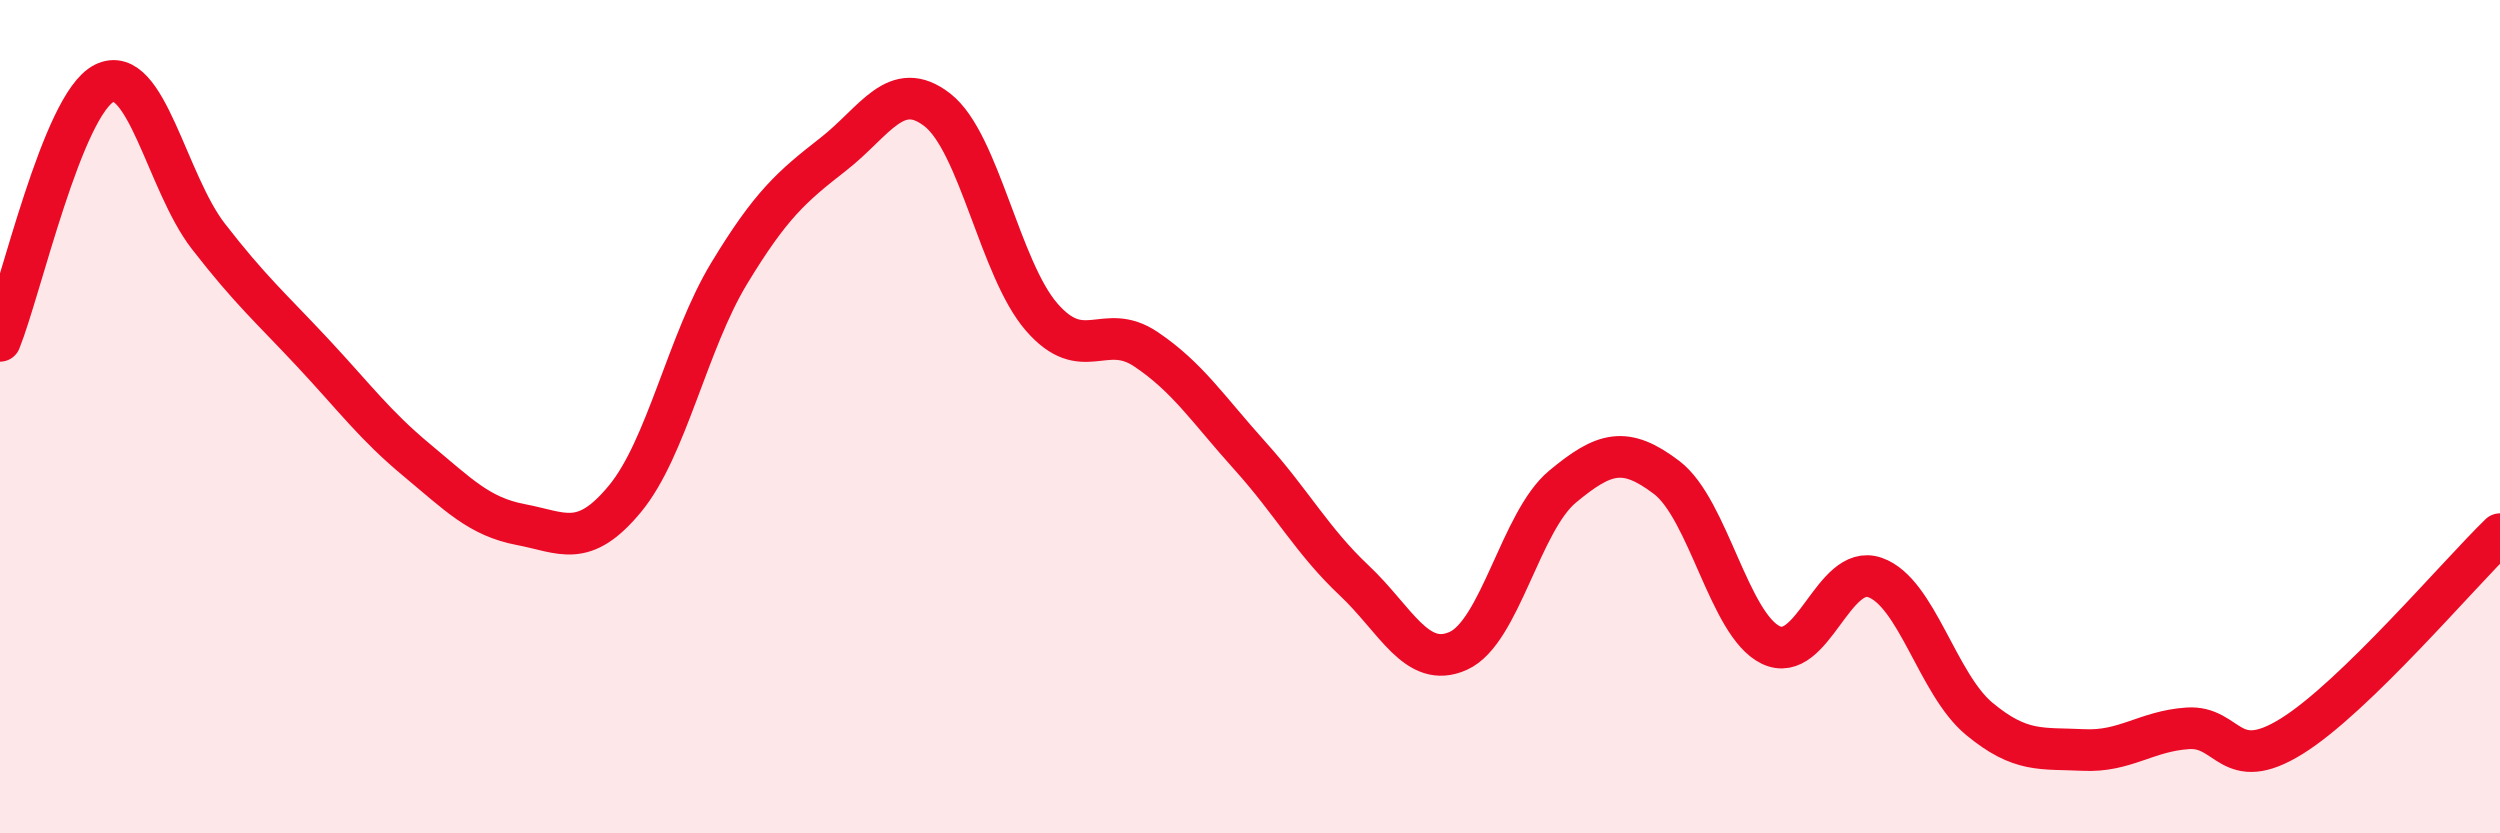
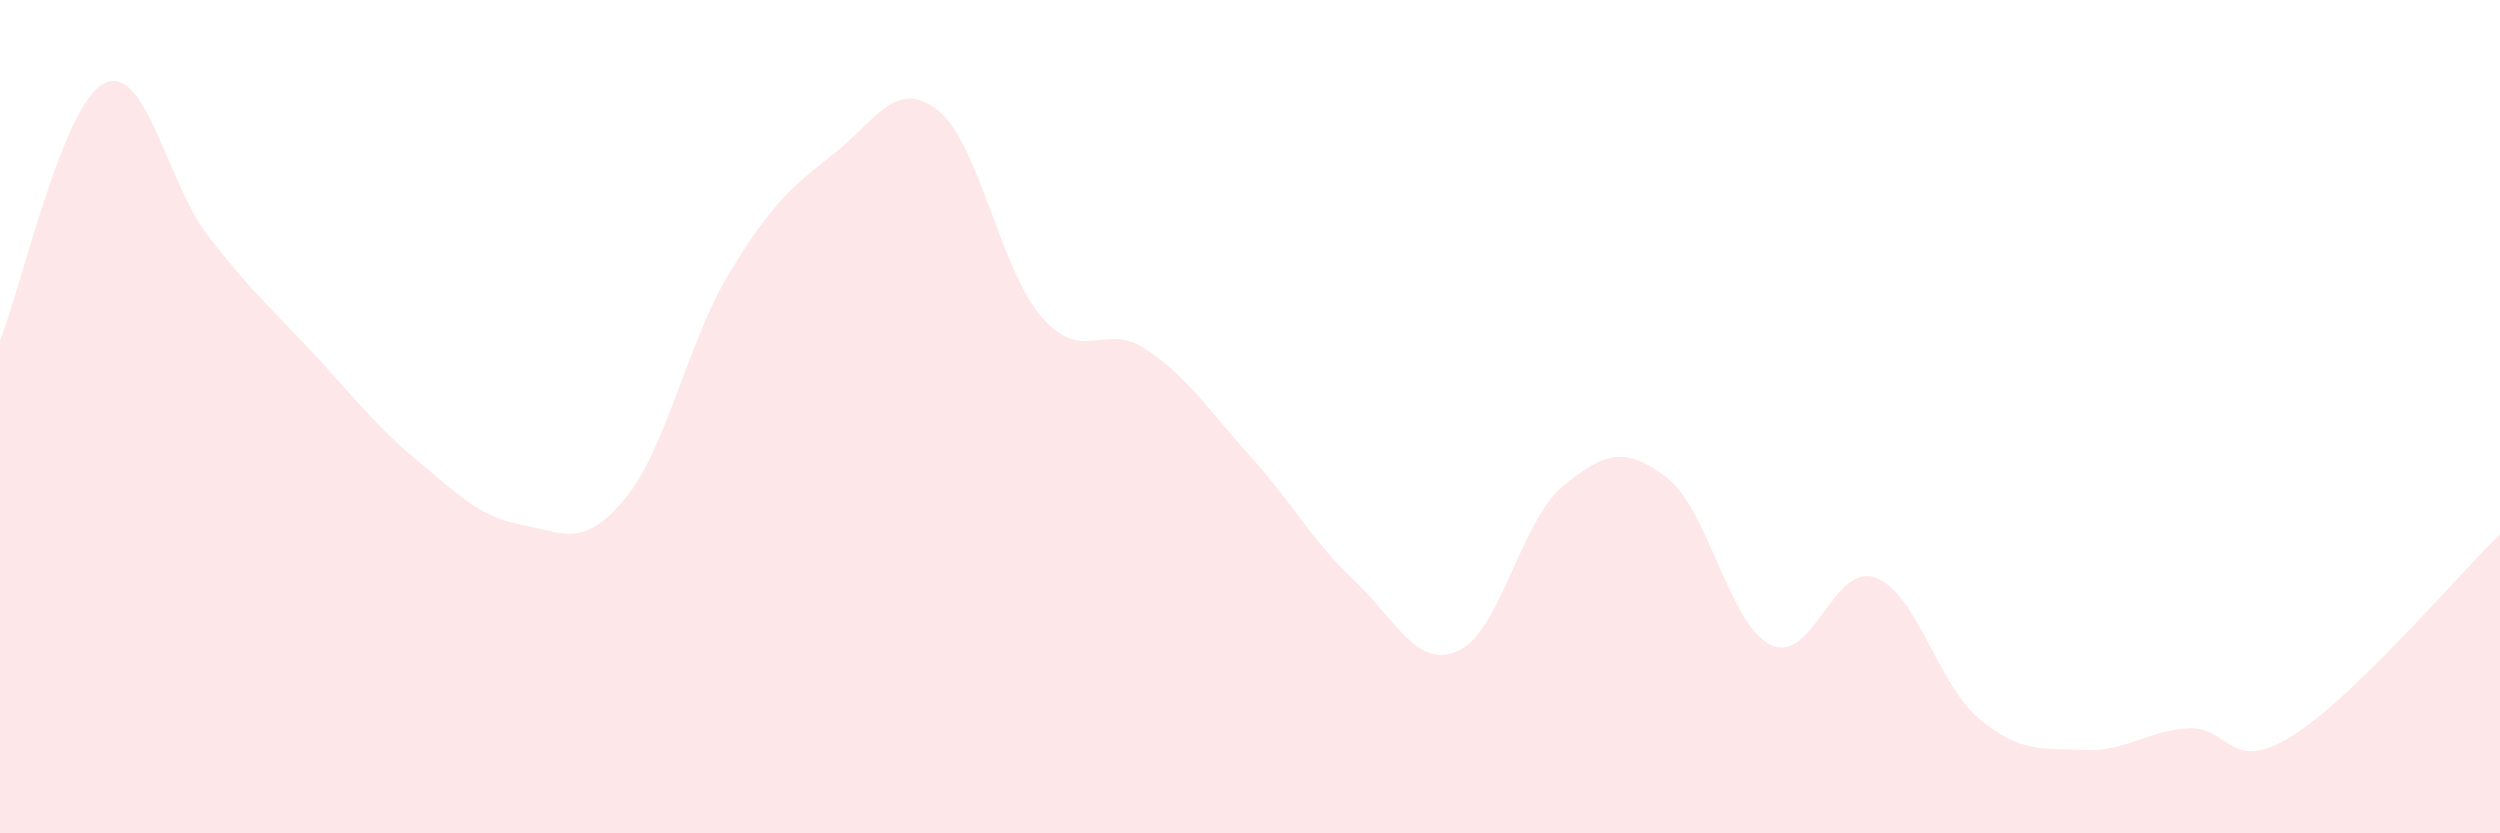
<svg xmlns="http://www.w3.org/2000/svg" width="60" height="20" viewBox="0 0 60 20">
  <path d="M 0,8.18 C 0.5,6.94 1.5,2.5 2.5,2 C 3.5,1.5 4,4.38 5,5.67 C 6,6.96 6.5,7.39 7.5,8.46 C 8.5,9.53 9,10.21 10,11.04 C 11,11.87 11.5,12.4 12.5,12.59 C 13.5,12.78 14,13.18 15,11.97 C 16,10.76 16.5,8.21 17.5,6.56 C 18.5,4.91 19,4.48 20,3.7 C 21,2.92 21.5,1.86 22.5,2.64 C 23.5,3.42 24,6.46 25,7.61 C 26,8.76 26.5,7.71 27.5,8.38 C 28.5,9.05 29,9.83 30,10.94 C 31,12.05 31.5,12.99 32.5,13.93 C 33.5,14.87 34,16.07 35,15.62 C 36,15.17 36.5,12.51 37.5,11.68 C 38.5,10.85 39,10.7 40,11.46 C 41,12.22 41.5,15 42.5,15.48 C 43.5,15.96 44,13.51 45,13.86 C 46,14.21 46.5,16.42 47.5,17.25 C 48.5,18.08 49,17.95 50,18 C 51,18.05 51.5,17.55 52.5,17.48 C 53.5,17.41 53.5,18.6 55,17.67 C 56.5,16.74 59,13.79 60,12.82L60 20L0 20Z" fill="#EB0A25" opacity="0.1" stroke-linecap="round" stroke-linejoin="round" />
-   <path d="M 0,8.18 C 0.5,6.94 1.5,2.5 2.5,2 C 3.5,1.5 4,4.38 5,5.67 C 6,6.96 6.5,7.39 7.5,8.46 C 8.5,9.53 9,10.21 10,11.04 C 11,11.87 11.5,12.4 12.5,12.59 C 13.5,12.78 14,13.18 15,11.97 C 16,10.76 16.5,8.21 17.5,6.56 C 18.5,4.91 19,4.48 20,3.7 C 21,2.92 21.5,1.86 22.5,2.64 C 23.5,3.42 24,6.46 25,7.61 C 26,8.76 26.5,7.71 27.5,8.38 C 28.5,9.05 29,9.83 30,10.94 C 31,12.05 31.5,12.99 32.5,13.93 C 33.5,14.87 34,16.07 35,15.62 C 36,15.17 36.5,12.51 37.5,11.68 C 38.5,10.85 39,10.7 40,11.46 C 41,12.22 41.5,15 42.5,15.48 C 43.5,15.96 44,13.51 45,13.86 C 46,14.21 46.5,16.42 47.5,17.25 C 48.5,18.08 49,17.95 50,18 C 51,18.05 51.5,17.55 52.5,17.48 C 53.5,17.41 53.5,18.6 55,17.67 C 56.5,16.74 59,13.79 60,12.82" stroke="#EB0A25" stroke-width="1" fill="none" stroke-linecap="round" stroke-linejoin="round" />
</svg>